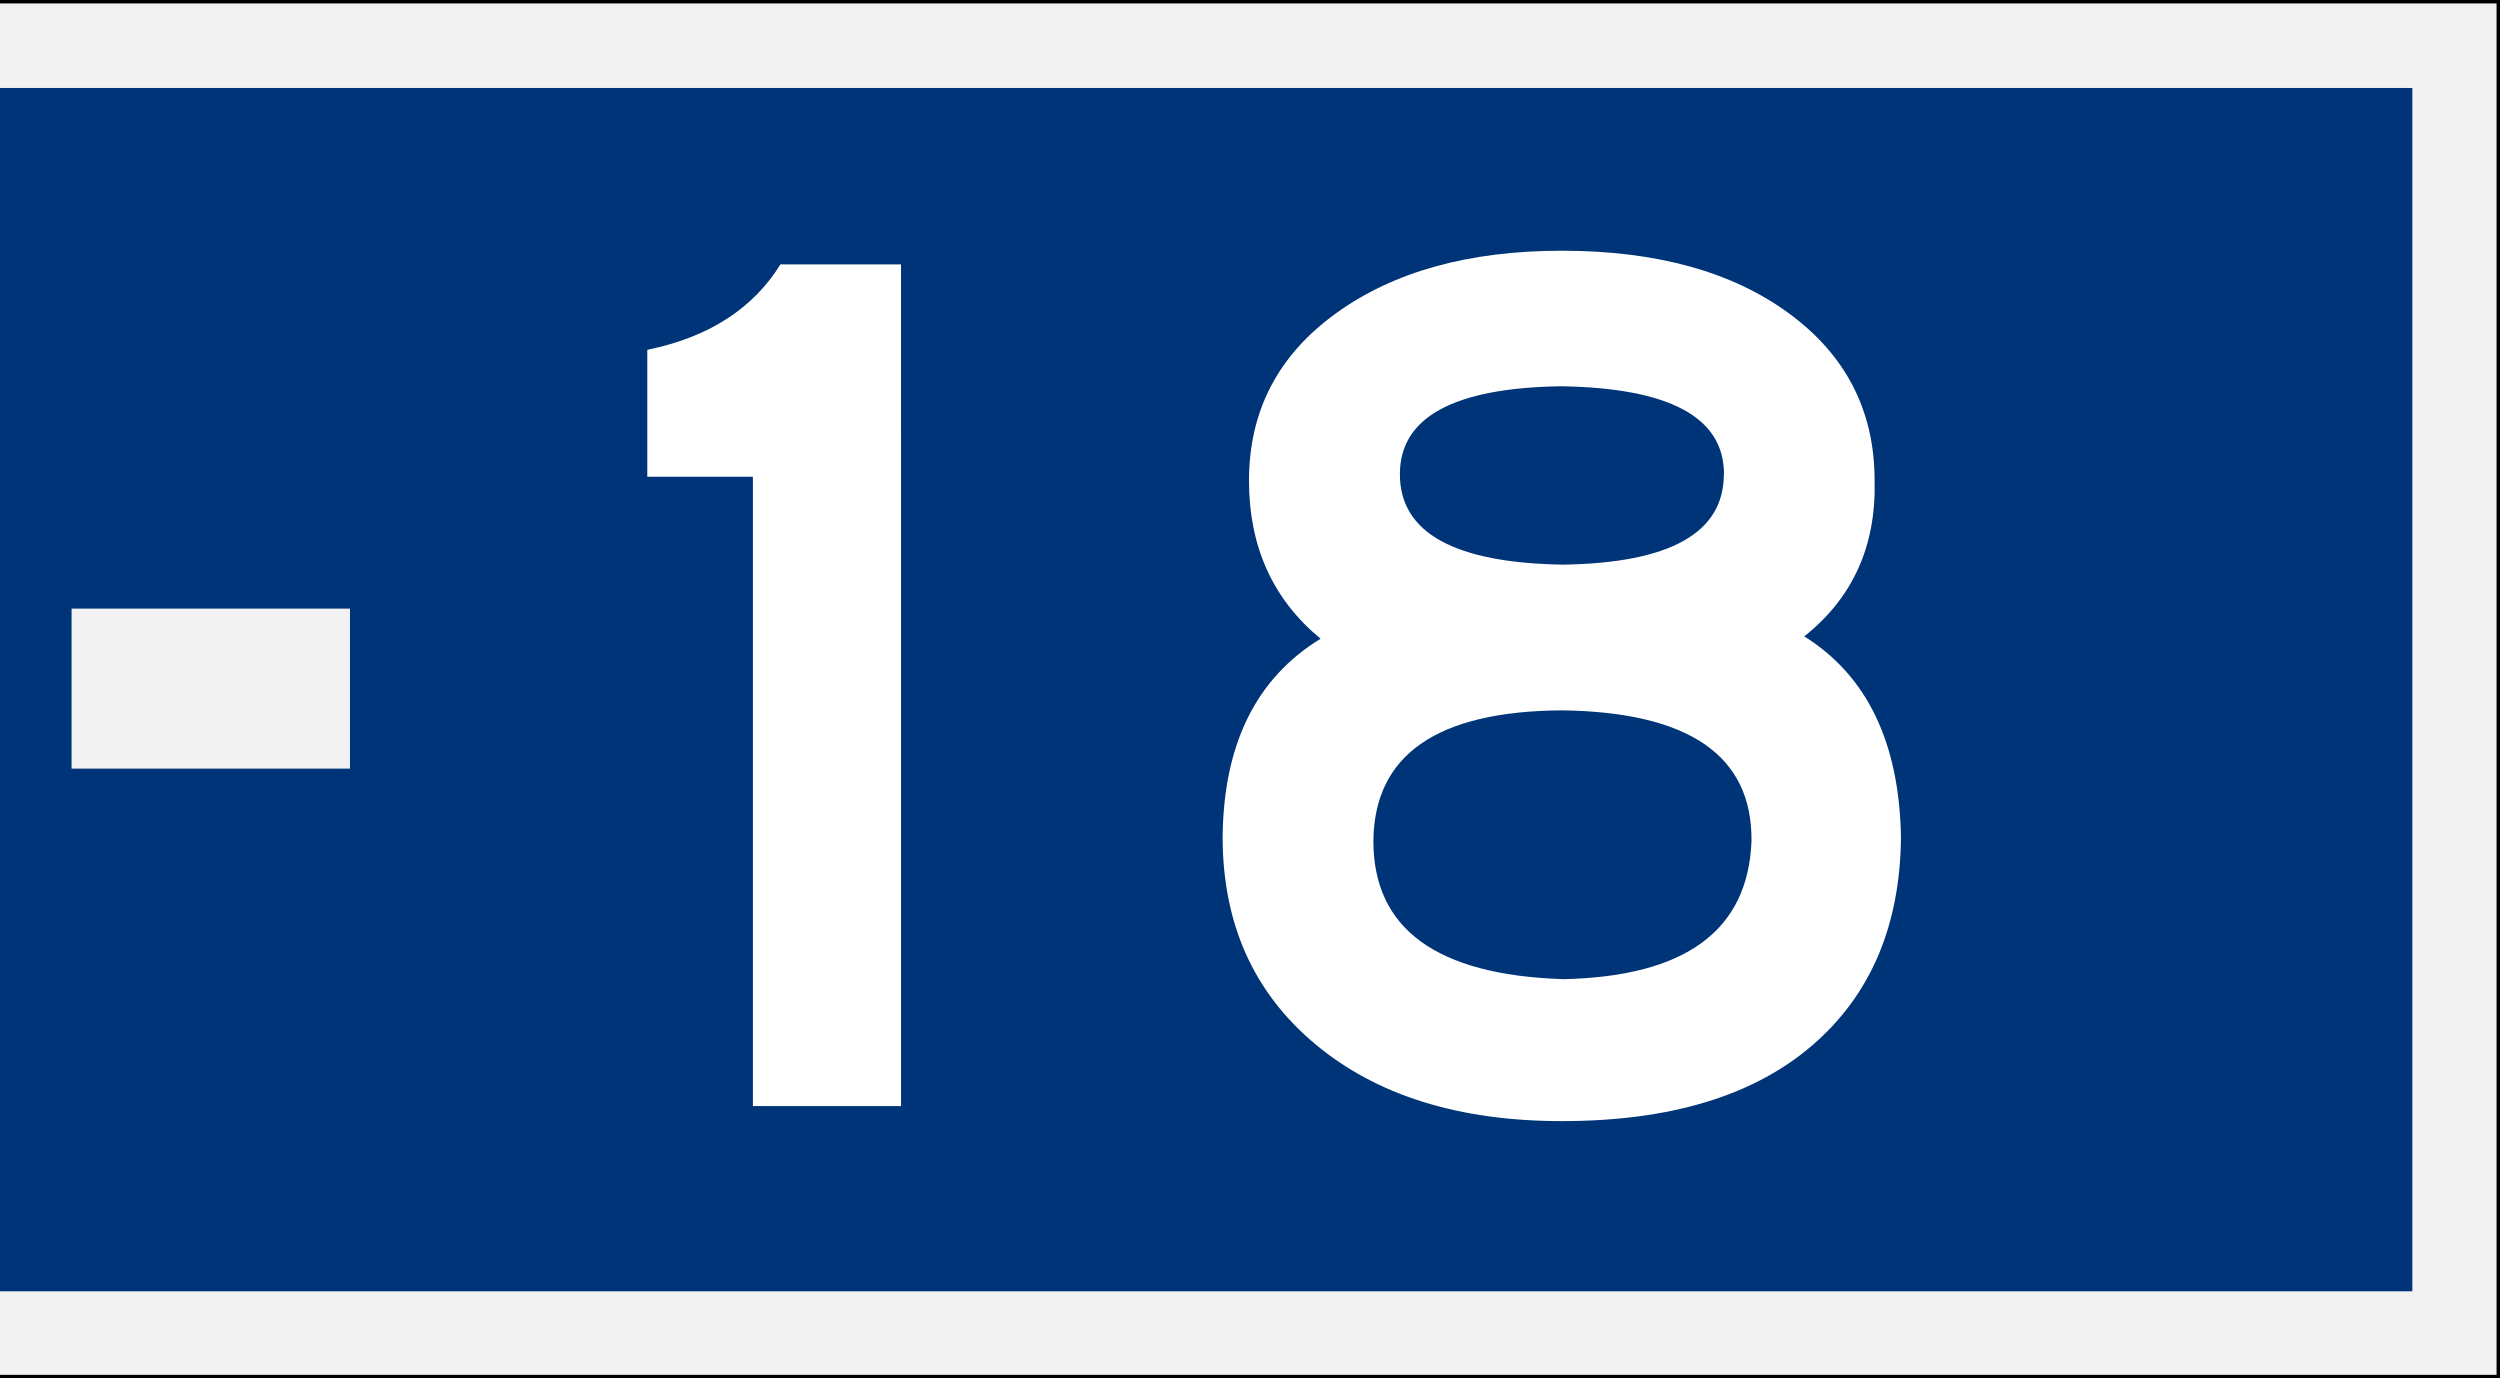
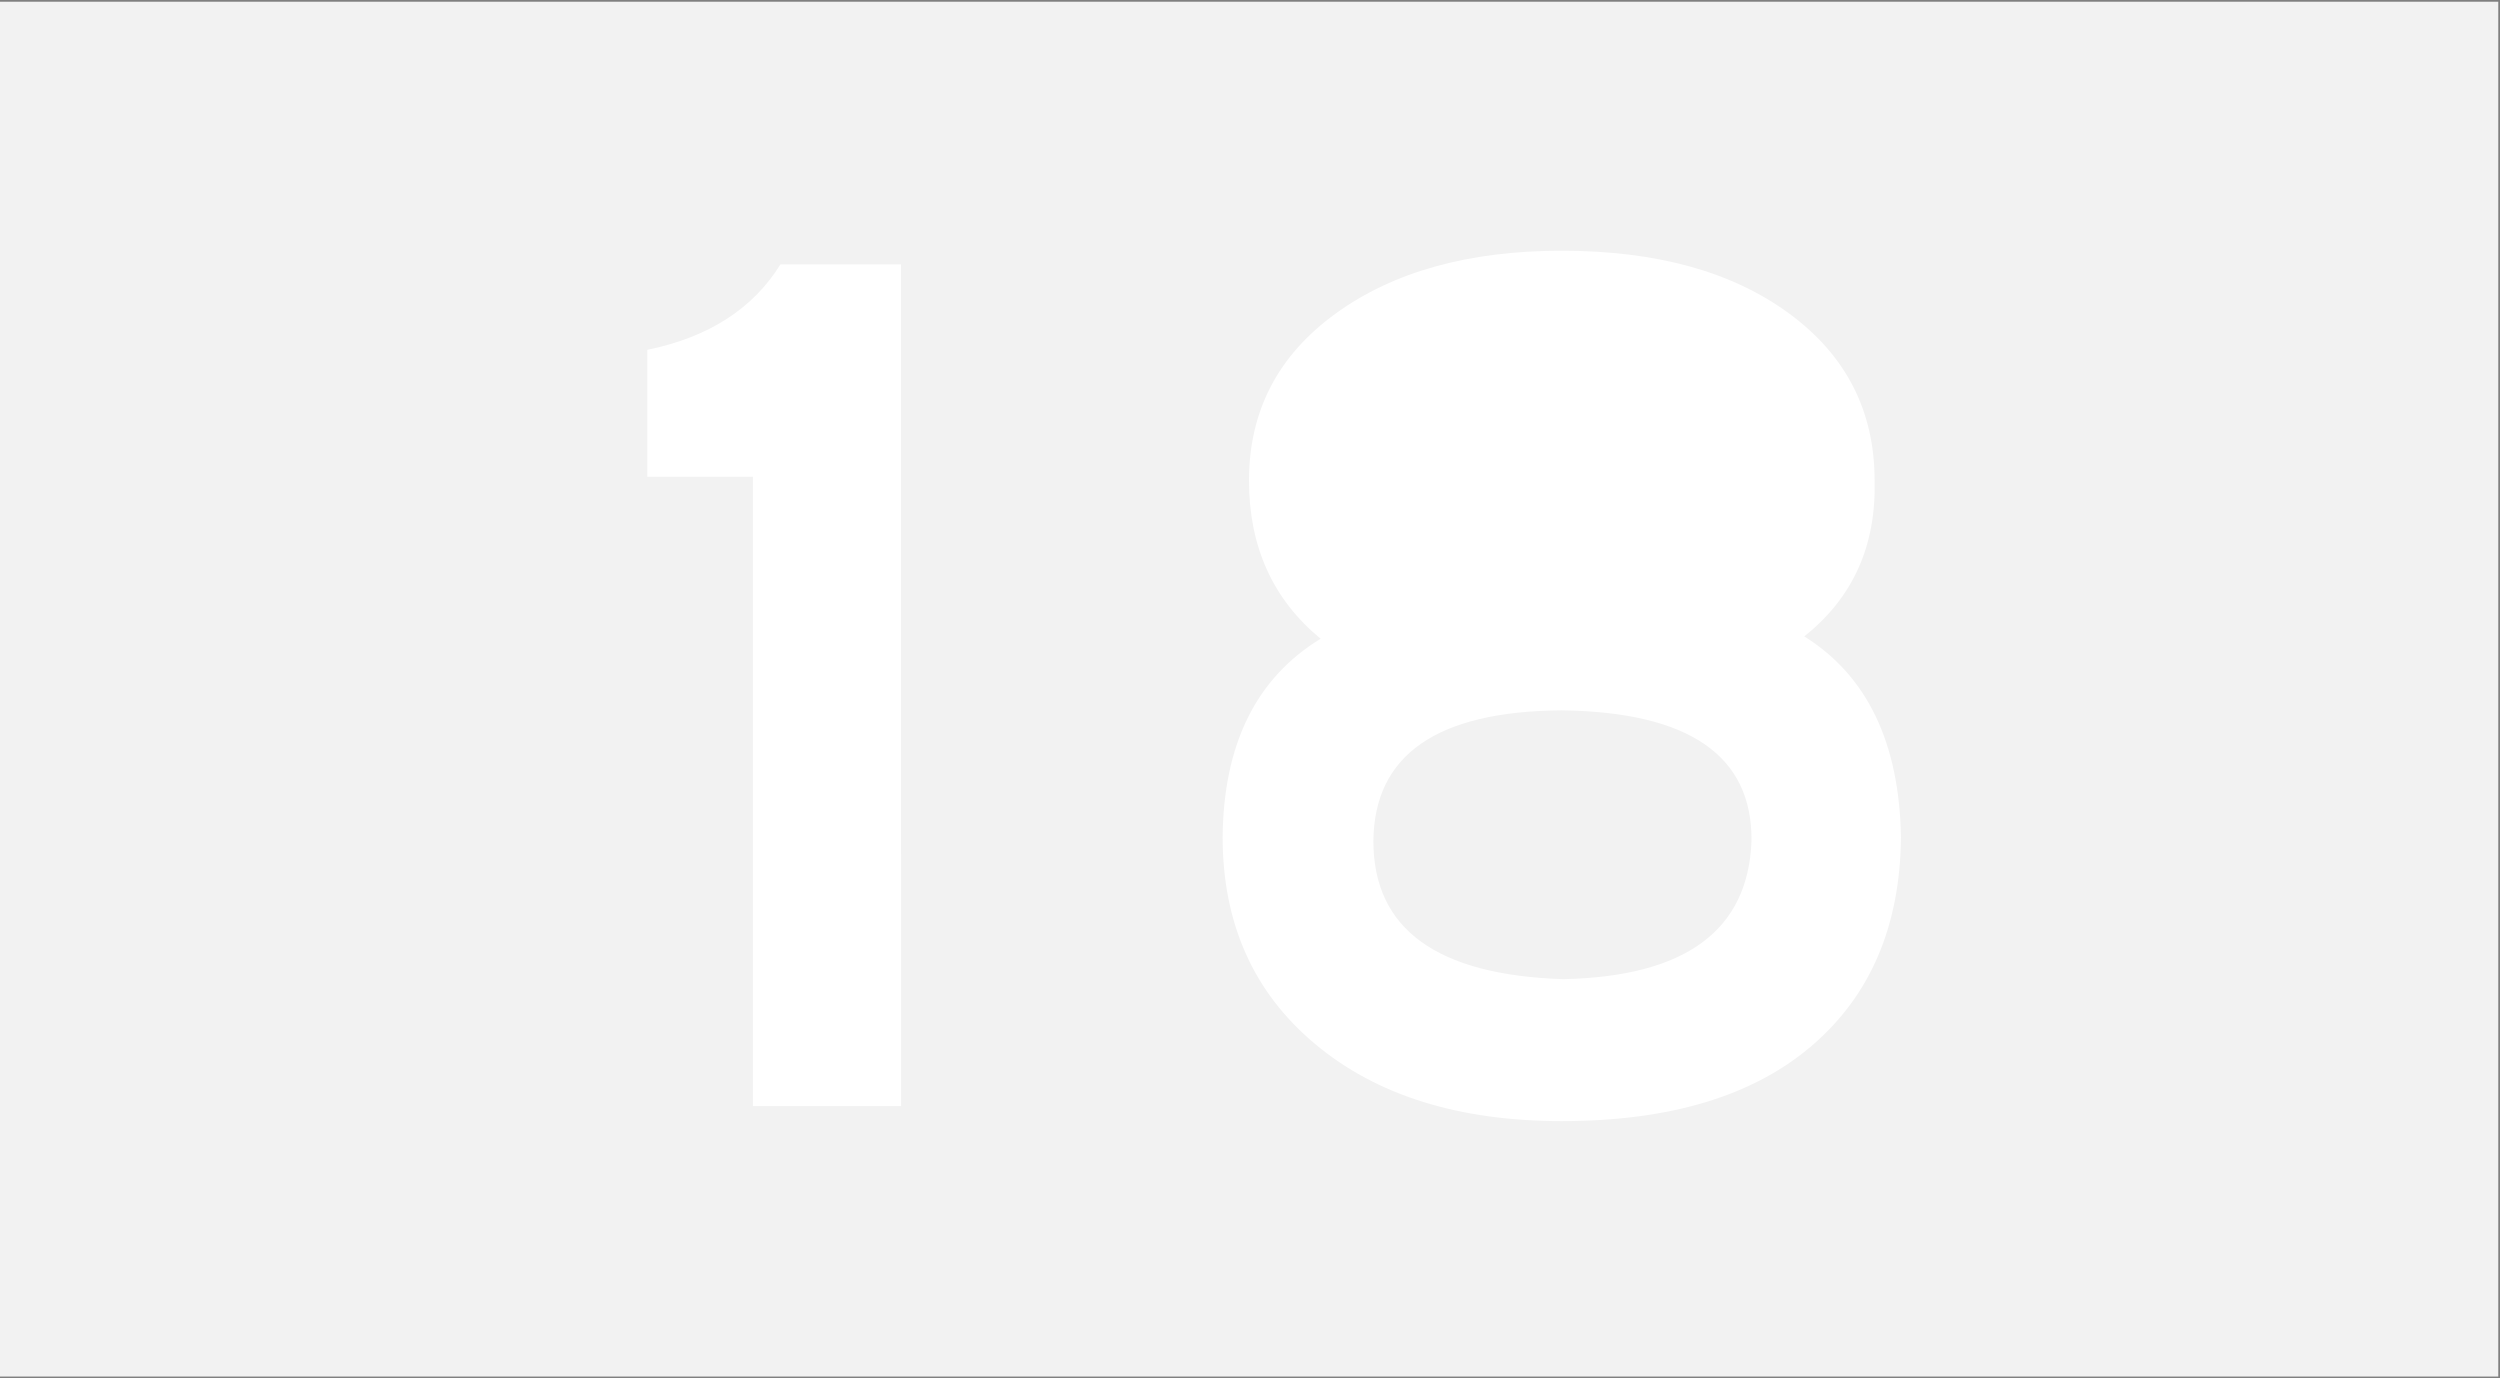
<svg xmlns="http://www.w3.org/2000/svg" viewBox="0 0 727.18 400.9">
  <rect x="0" y="0" width="727.18" height="400.9" fill="#808080" stroke="none" />
  <defs>
    <style>.cls-1{fill:#f2f2f2;}.cls-2{fill:#003478;}.cls-3{fill:#fff;}</style>
  </defs>
  <g id="Layer_2" data-name="Layer 2">
    <g id="svg8">
      <g id="layer1">
        <rect class="cls-1" y="0.5" width="726.68" height="399.9" />
-         <path d="M0,0H727.18V400.9H0m0-1H726.18V1H0Z" />
-         <rect id="rect835" class="cls-2" y="25.59" width="701.68" height="350.01" />
        <rect id="rect876" class="cls-1" x="20.82" y="177.03" width="80.98" height="46.54" />
        <path class="cls-3" d="M262.09,321.72H219V138.66H188.28V101.75Q215,96.28,227,76.91h35.08Z" />
-         <path class="cls-3" d="M552.94,243.53q-.36,38.73-25.94,60.65T454.29,326.1q-45,0-71.81-22.47t-26.85-60.1q.36-40.56,28.5-57.74-20.83-17.16-20.83-46,0-30.31,25.21-48.59t65.78-18.27q41.28,0,66.13,18.27t24.85,48.59q.72,28.5-20.46,45.31Q552.22,202.25,552.94,243.53Zm-43.48,1.09q.36-37.27-55.17-38-54.45.38-54.81,38,0,38.37,55.17,40.19Q508,283.71,509.46,244.62Zm-8-106.69q0-24.86-47.5-25.58-46.77.74-46.77,25.58,0,25.57,47.5,26.31Q501.42,163.51,501.42,137.93Z" />
+         <path class="cls-3" d="M552.94,243.53q-.36,38.73-25.94,60.65T454.29,326.1q-45,0-71.81-22.47t-26.85-60.1q.36-40.56,28.5-57.74-20.83-17.16-20.83-46,0-30.31,25.21-48.59t65.78-18.27q41.28,0,66.13,18.27t24.85,48.59q.72,28.5-20.46,45.31Q552.22,202.25,552.94,243.53Zm-43.48,1.09q.36-37.27-55.17-38-54.45.38-54.81,38,0,38.37,55.17,40.19Q508,283.71,509.46,244.62Zm-8-106.69Q501.42,163.51,501.42,137.93Z" />
      </g>
    </g>
  </g>
</svg>